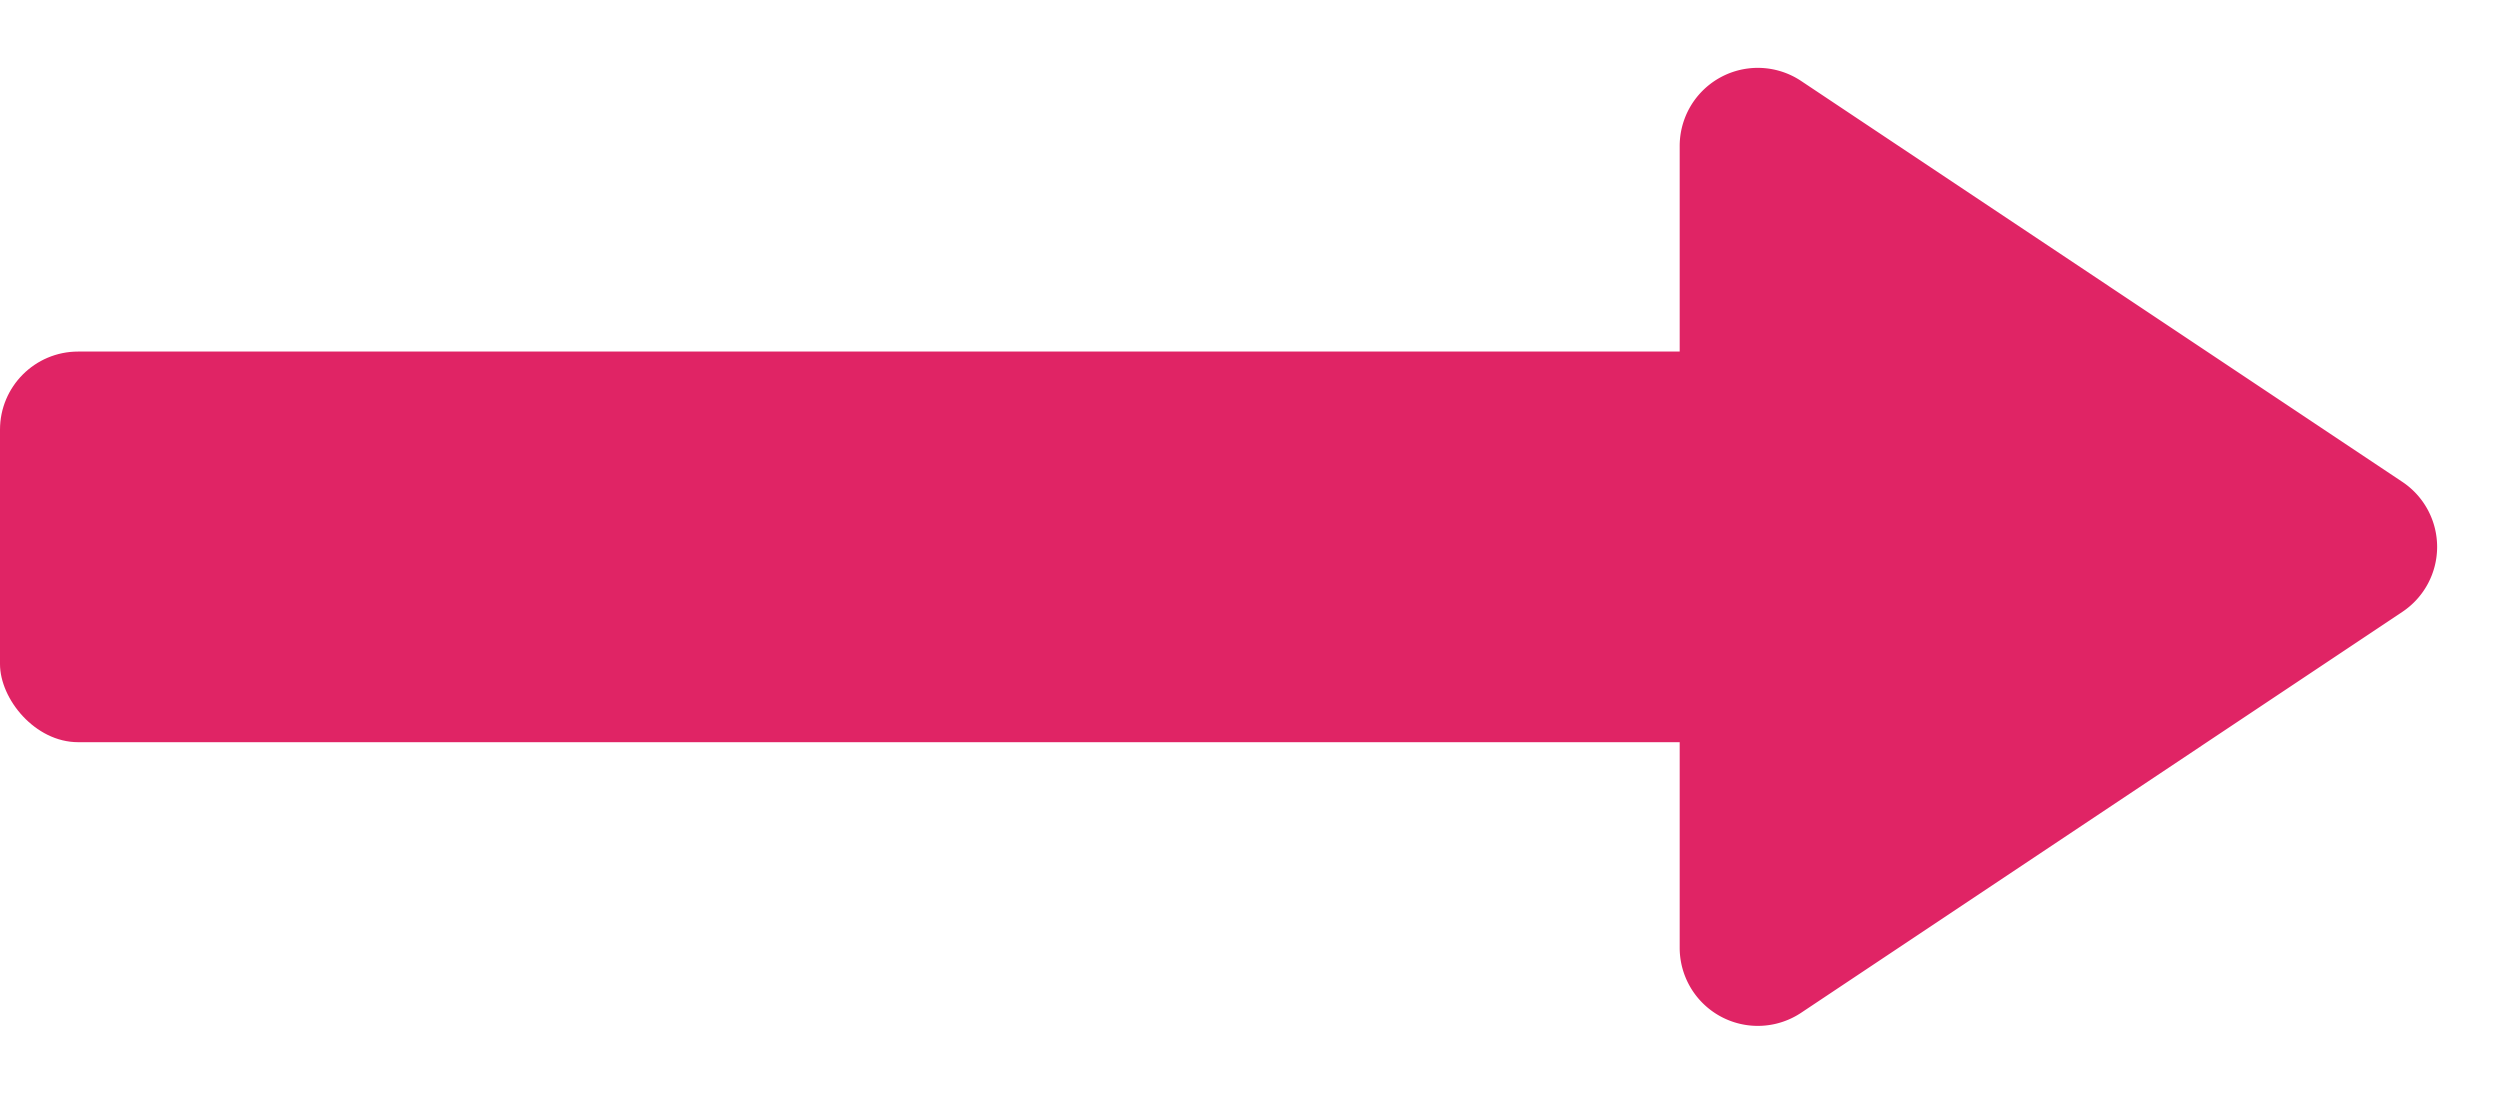
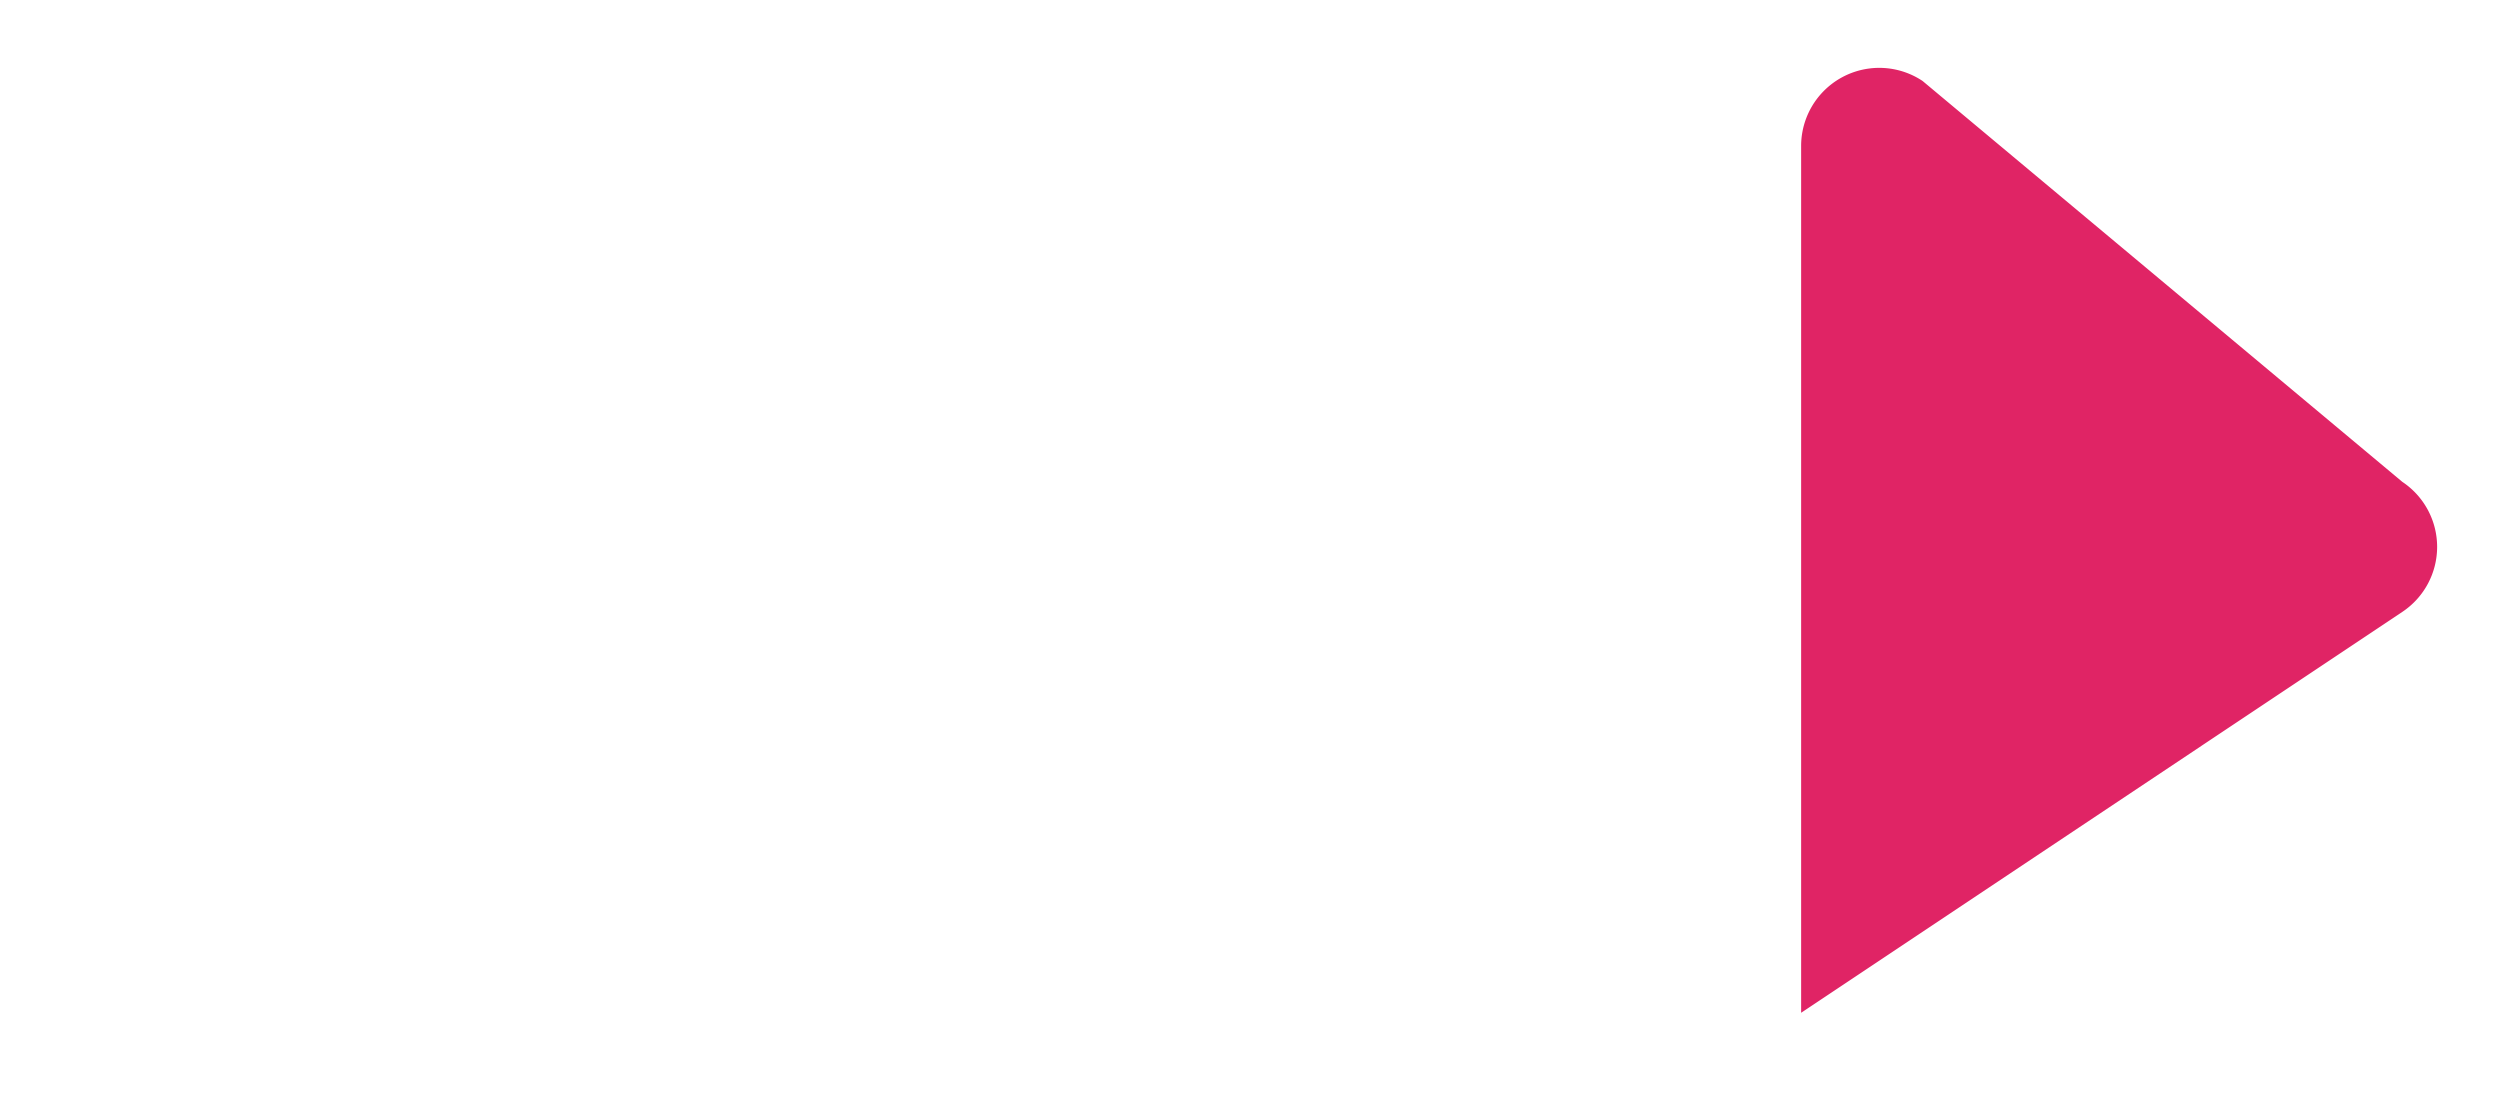
<svg xmlns="http://www.w3.org/2000/svg" width="64" height="28" viewBox="0 0 64 28">
  <g id="Group_87749" data-name="Group 87749" transform="translate(-867 -1028.759)">
-     <rect id="Rectangle_9629" data-name="Rectangle 9629" width="51" height="10" rx="2" transform="translate(867 1037.759)" fill="#e02465" />
-     <path id="Polygon_4" data-name="Polygon 4" d="M12.336,2.5a2,2,0,0,1,3.328,0L25.927,17.891A2,2,0,0,1,24.263,21H3.737a2,2,0,0,1-1.664-3.109Z" transform="translate(931 1028.759) rotate(90)" fill="#e02465" />
+     <path id="Polygon_4" data-name="Polygon 4" d="M12.336,2.5a2,2,0,0,1,3.328,0L25.927,17.891H3.737a2,2,0,0,1-1.664-3.109Z" transform="translate(931 1028.759) rotate(90)" fill="#e02465" />
  </g>
</svg>